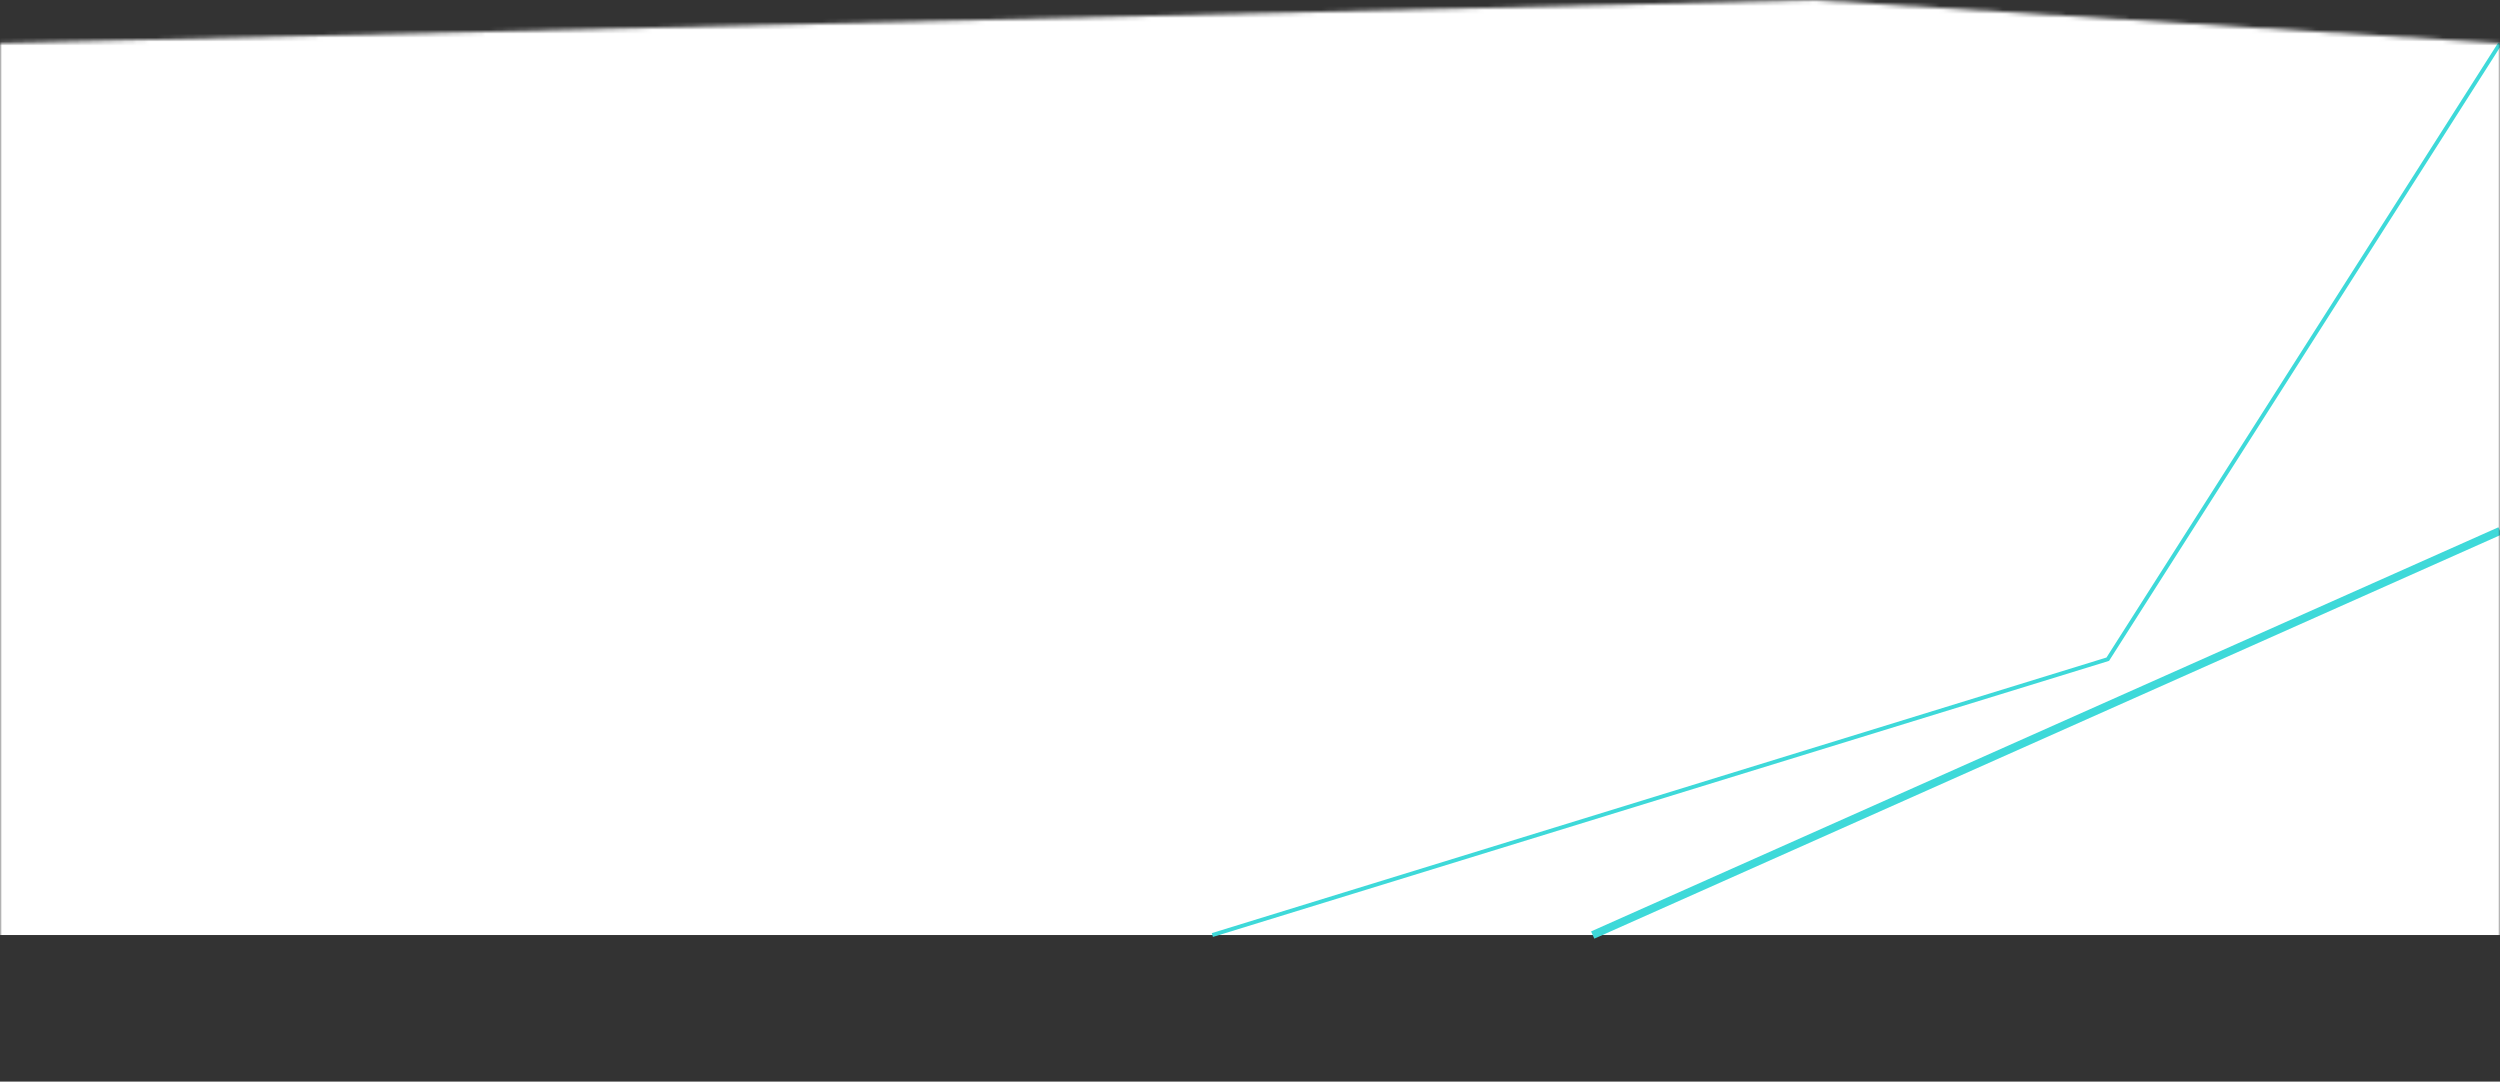
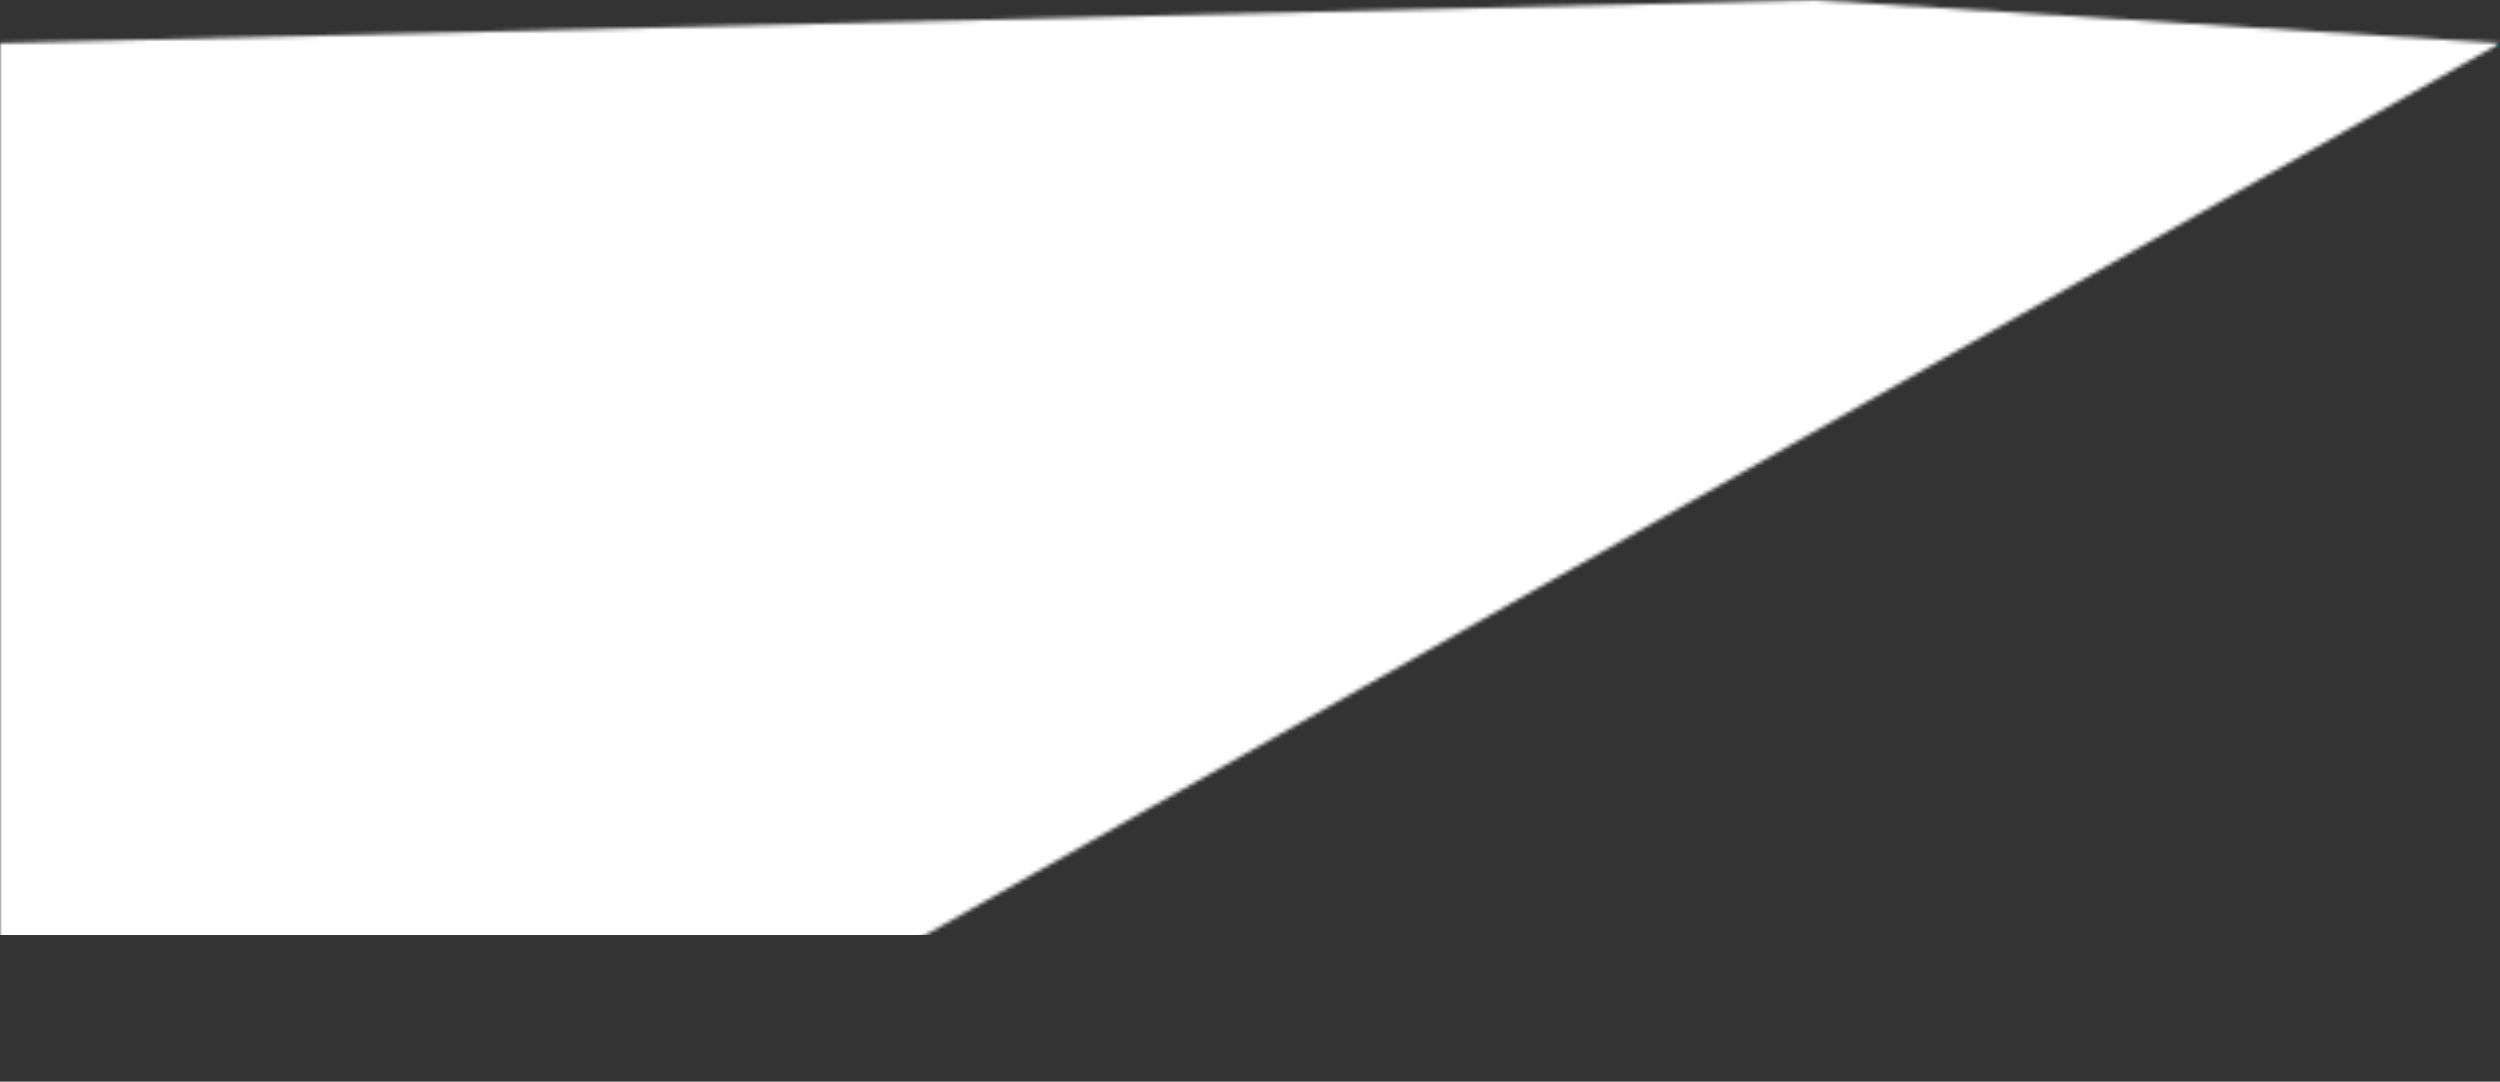
<svg xmlns="http://www.w3.org/2000/svg" width="631" height="273" viewBox="0 0 631 273" fill="none">
  <rect x="0" y="0" width="631" height="273" fill="#333333" stroke="none" />
  <mask id="mask0_1_2812" style="mask-type:alpha" maskUnits="userSpaceOnUse" x="0" y="0" width="631" height="273">
-     <path d="M0 10.909L457.595 0L631 10.909V263.527L168.222 273L0 263.527V10.909Z" fill="white" />
+     <path d="M0 10.909L457.595 0L631 10.909L168.222 273L0 263.527V10.909Z" fill="white" />
  </mask>
  <g mask="url(#mask0_1_2812)">
    <path d="M0 0L462.513 0L635 0V236H0V0Z" fill="white" />
    <path d="M631 11L532 166.381L306 236" stroke="#3ED9D9" />
-     <path d="M402 236L631 134" stroke="#3ED9D9" stroke-width="2" />
  </g>
</svg>